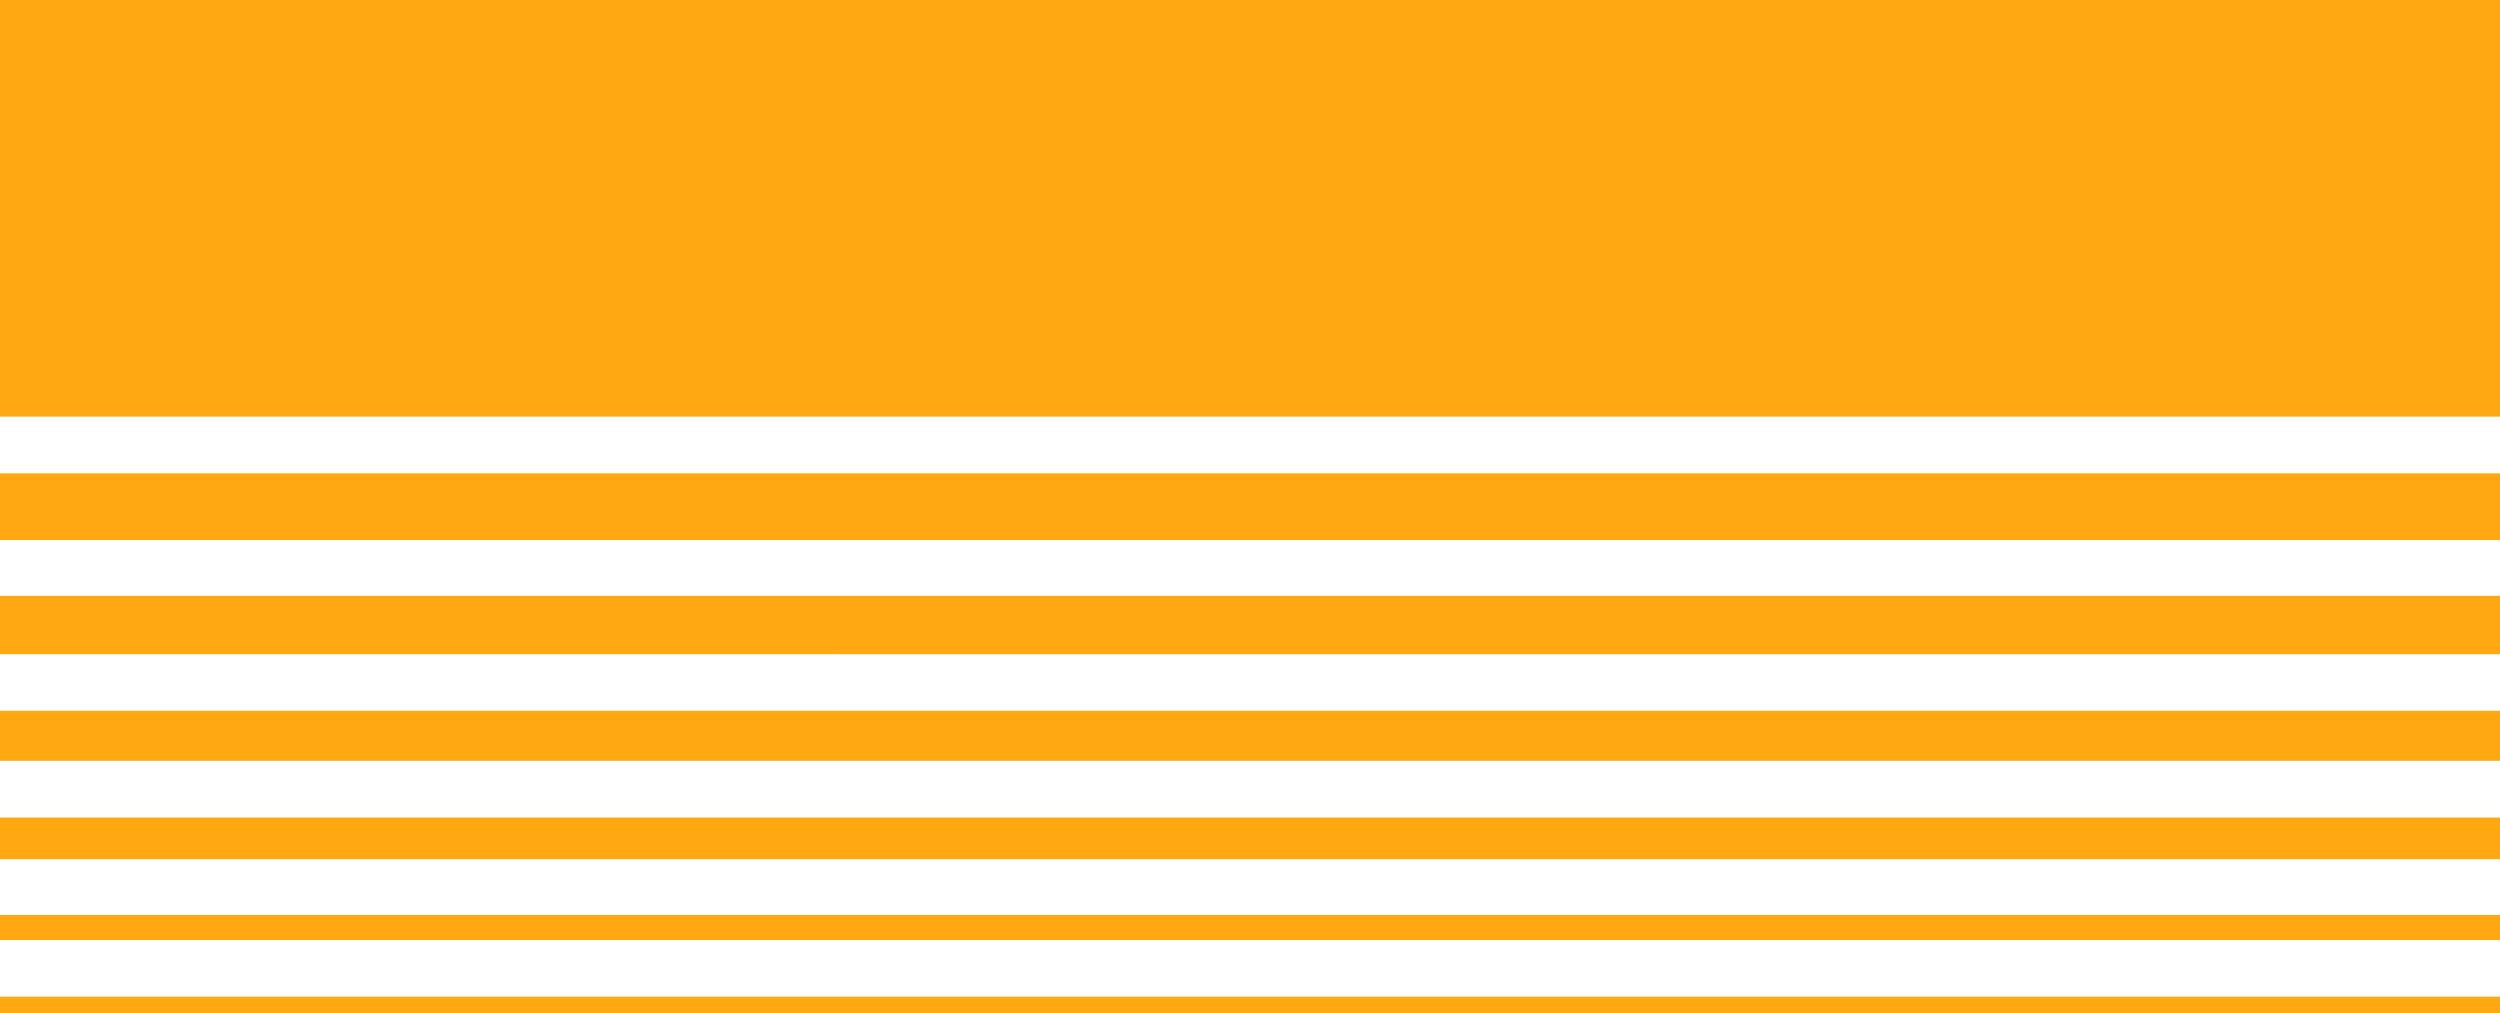
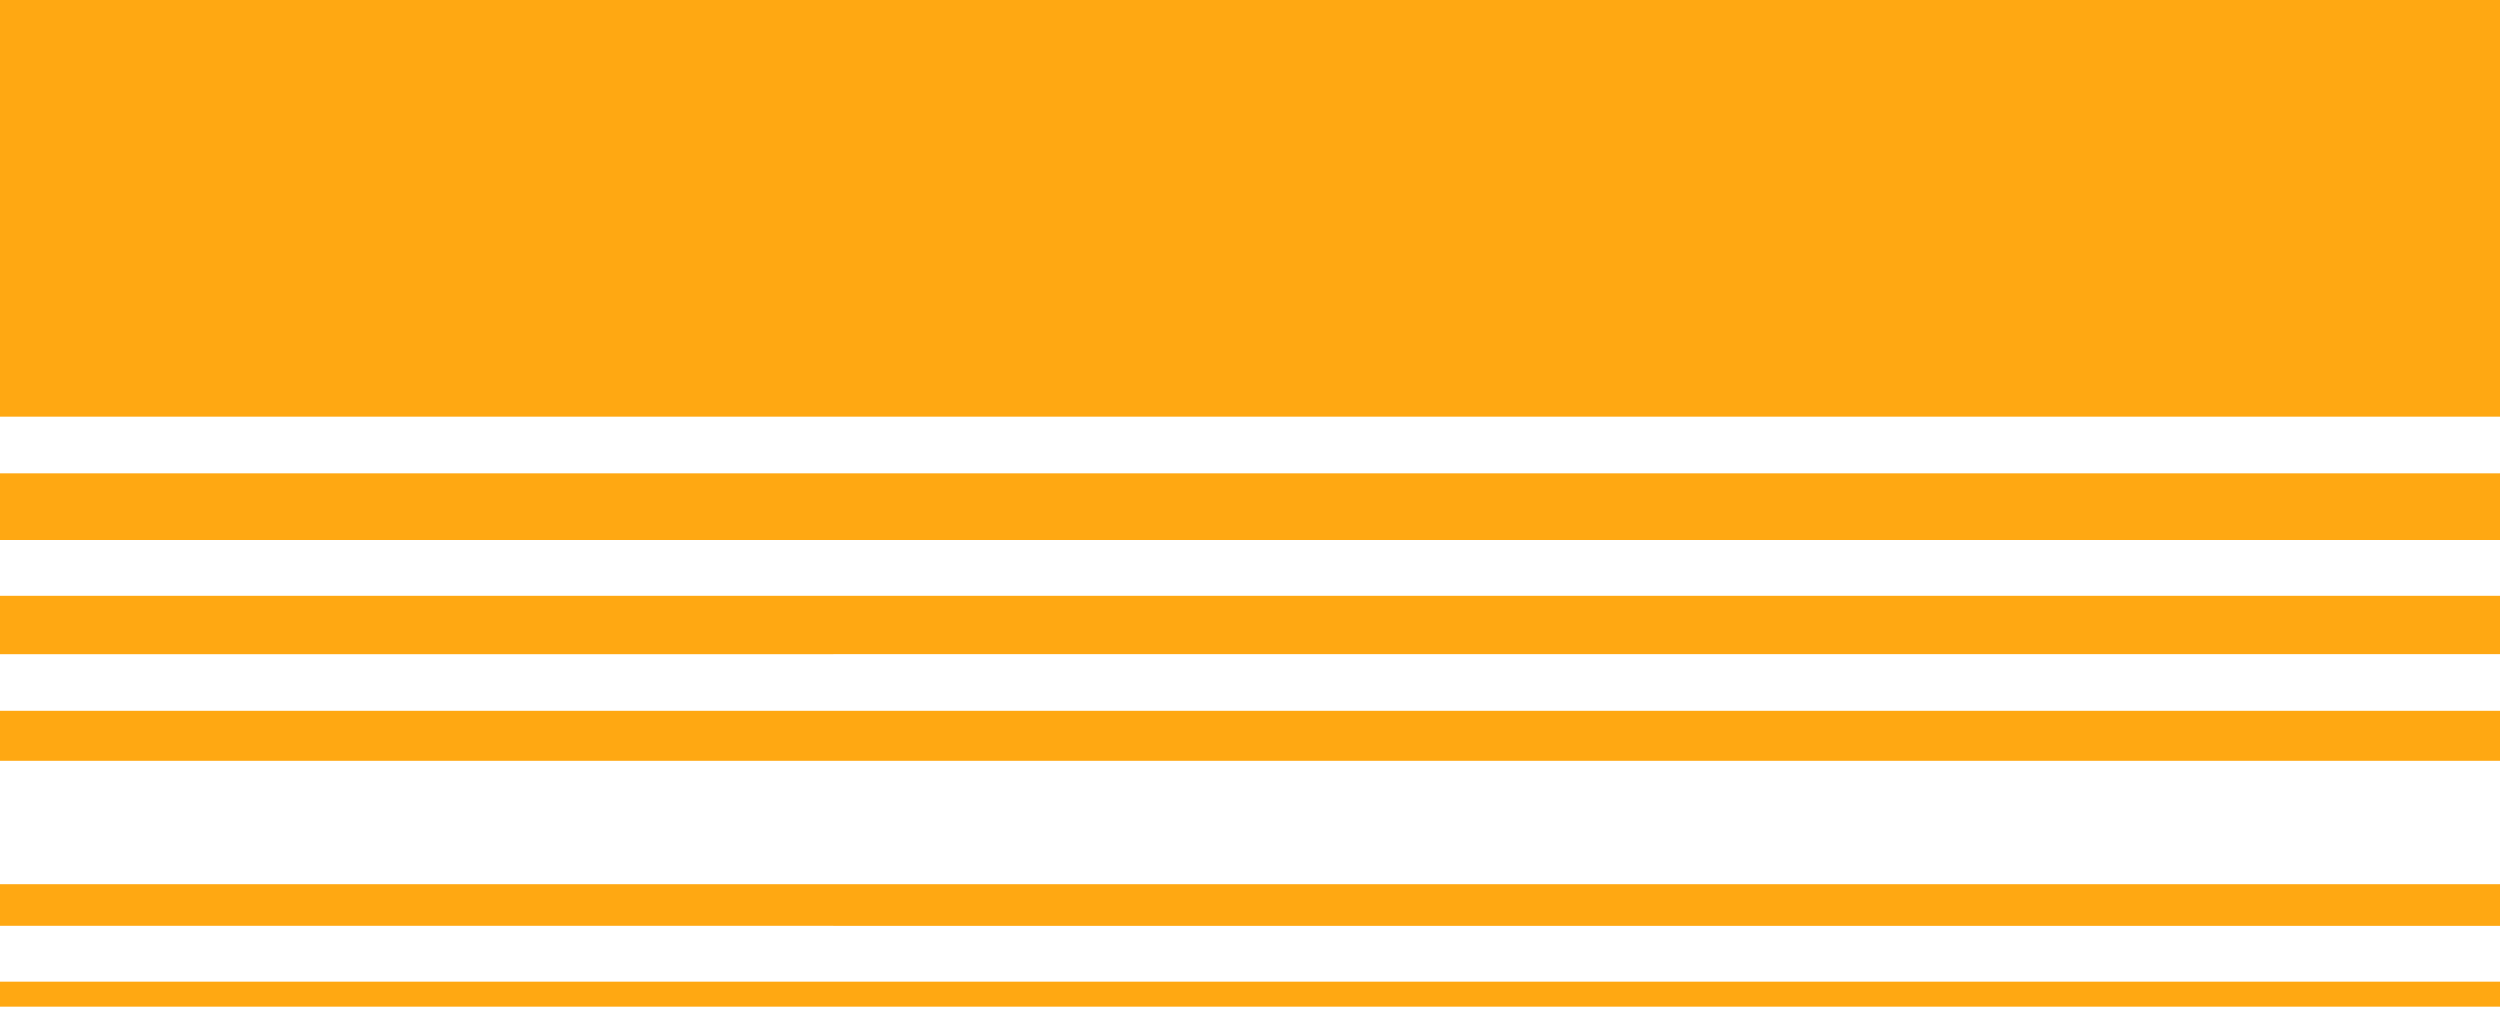
<svg xmlns="http://www.w3.org/2000/svg" viewBox="0 0 300 121.6">
-   <path d="M0 0h300v50H0zm0 85.3h300v6H0zm0-13.8h300v7H0zm0-14.7h300v8H0zm0 41.3h300v5H0zm0 21.5h300v2H0zm0-9.8h300v3H0z" fill-rule="evenodd" clip-rule="evenodd" fill="#ffa812" />
+   <path d="M0 0h300v50H0zm0 85.3h300v6H0zm0-13.8h300v7H0zm0-14.7h300v8H0m0 41.3h300v5H0zm0 21.5h300v2H0zm0-9.8h300v3H0z" fill-rule="evenodd" clip-rule="evenodd" fill="#ffa812" />
</svg>